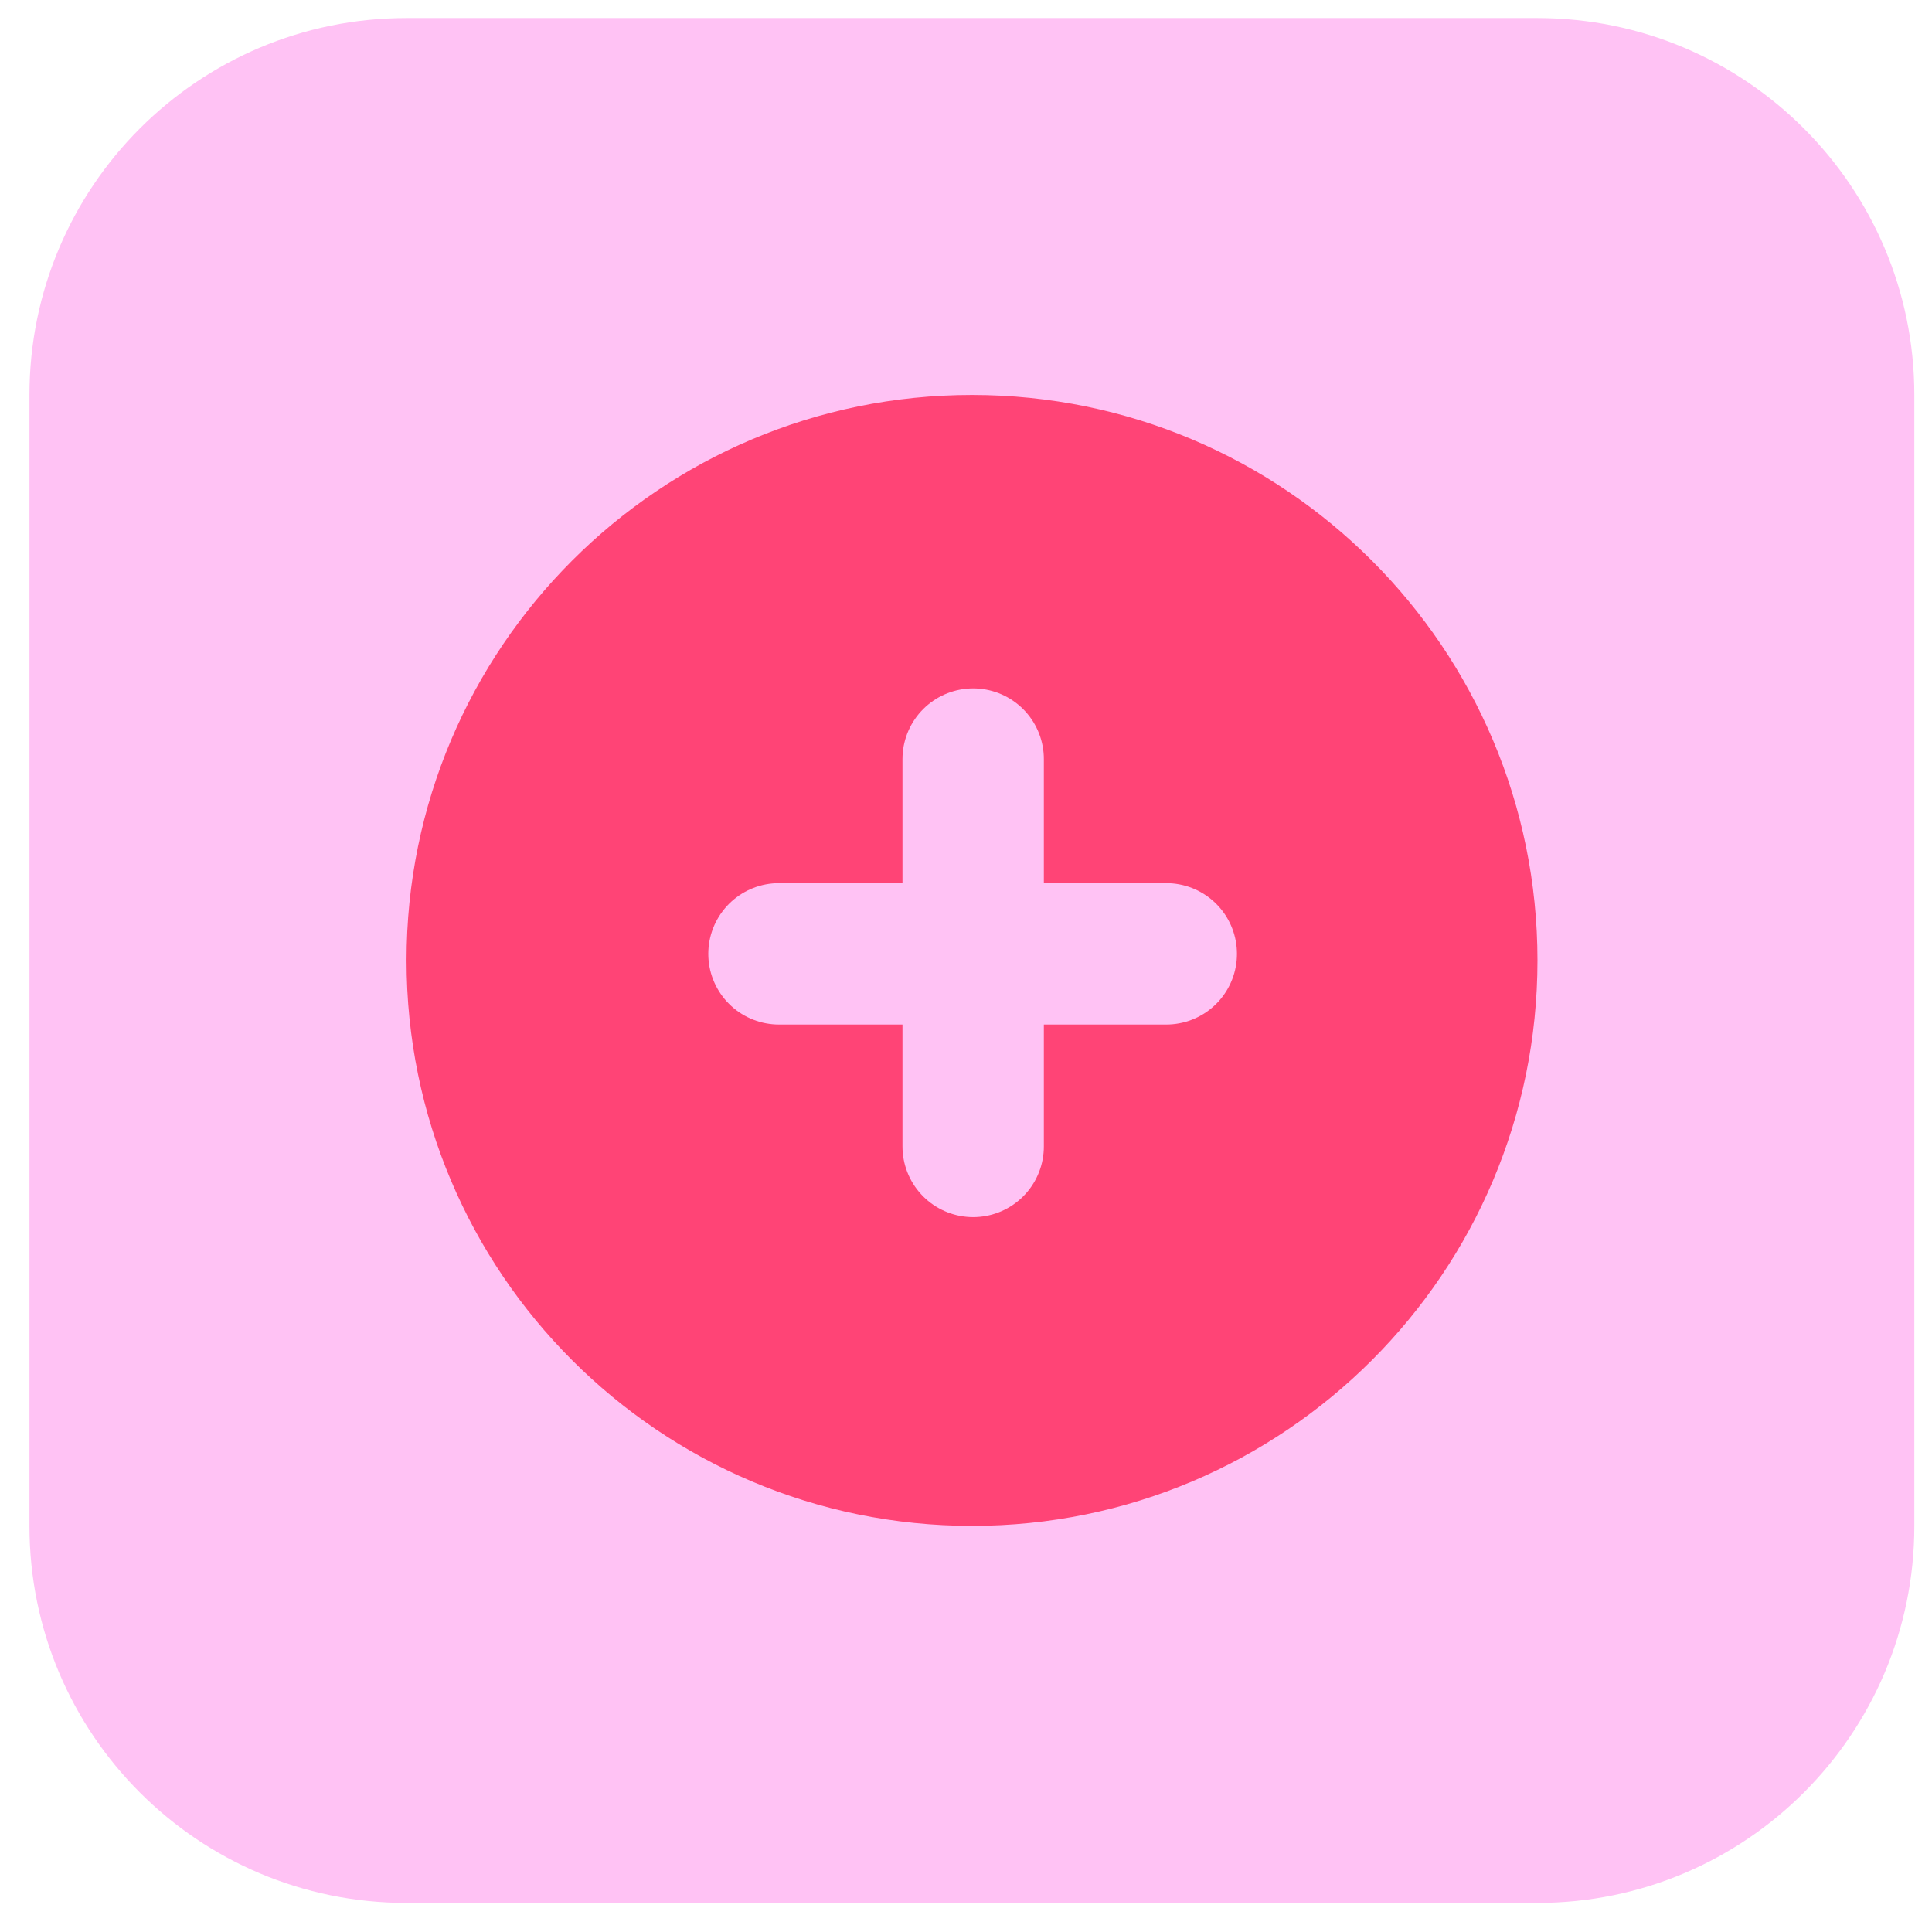
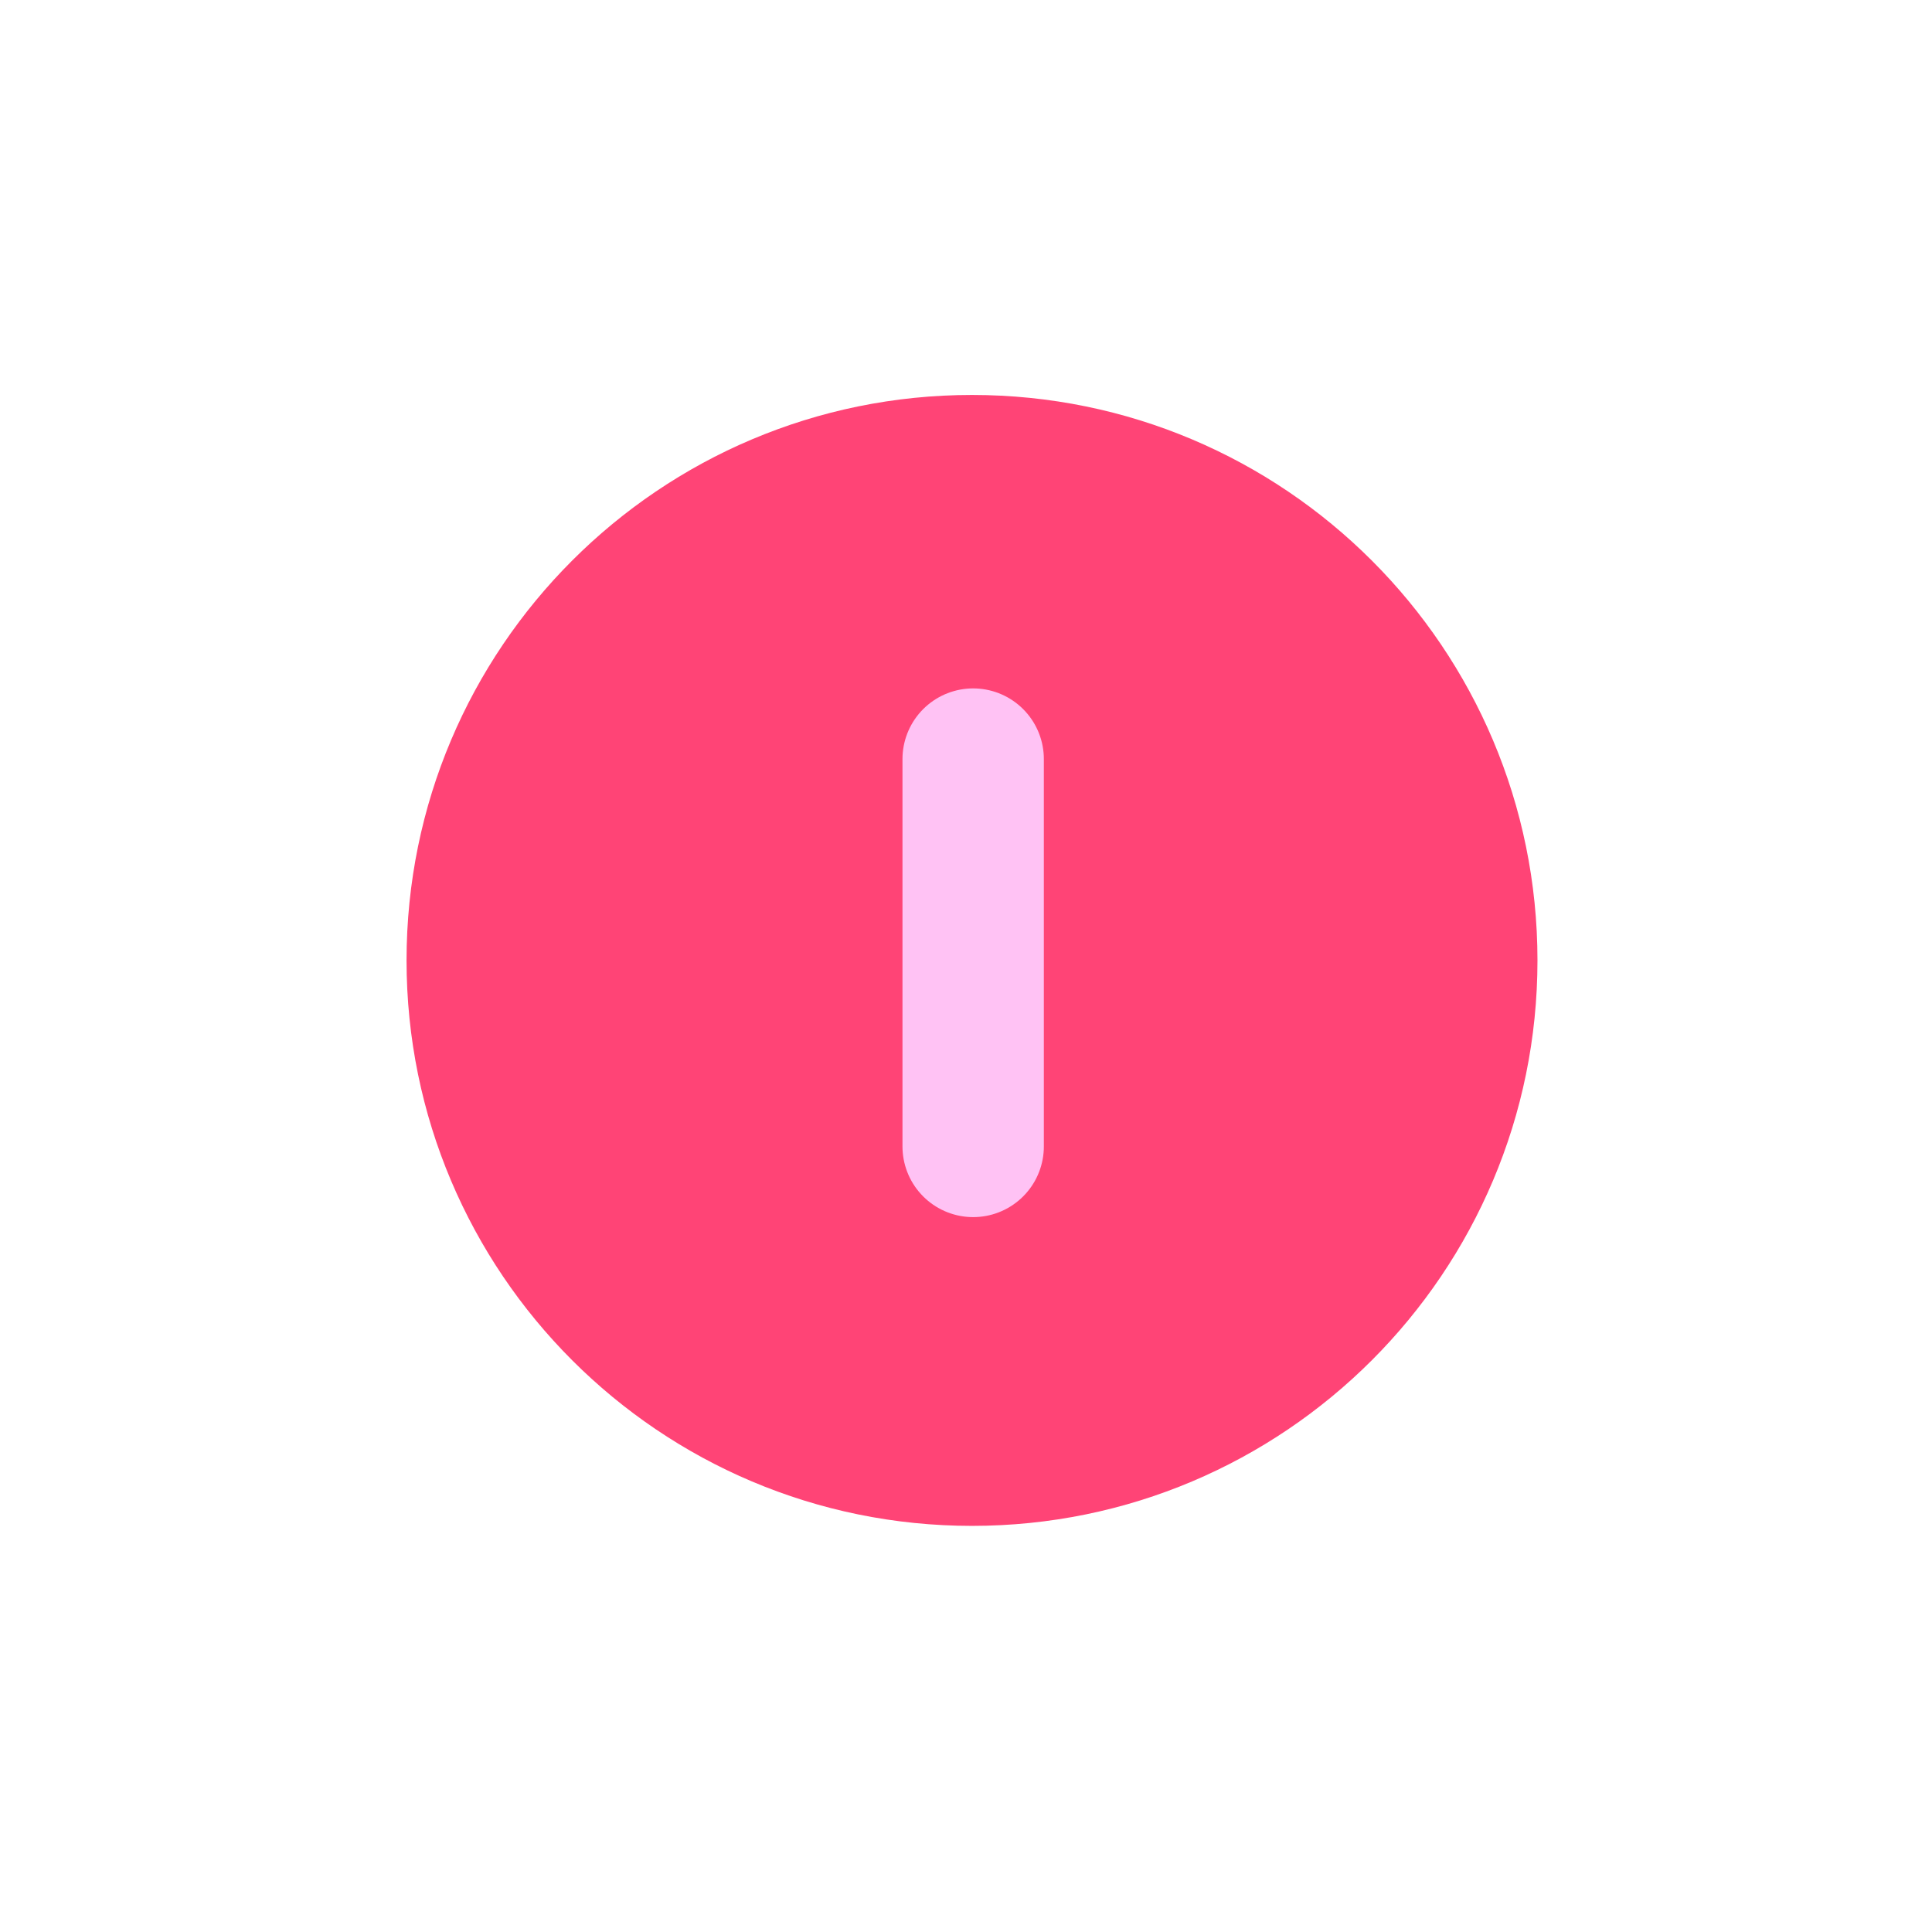
<svg xmlns="http://www.w3.org/2000/svg" width="41" height="41" viewBox="0 0 41 41" fill="none">
-   <path d="M32.625 0.383H8.625C4.207 0.383 0.625 3.965 0.625 8.383V32.383C0.625 36.801 4.207 40.383 8.625 40.383H32.625C37.043 40.383 40.625 36.801 40.625 32.383V8.383C40.625 3.965 37.043 0.383 32.625 0.383Z" fill="#FFC2F4" />
  <path d="M20.627 31.833C26.952 31.833 32.079 26.706 32.079 20.381C32.079 14.057 26.952 8.93 20.627 8.93C14.303 8.93 9.176 14.057 9.176 20.381C9.176 26.706 14.303 31.833 20.627 31.833Z" fill="#FF4476" stroke="#FF4476" stroke-width="1.097" />
  <path d="M20.652 16.109V24.329" stroke="#FFC2F4" stroke-width="3" stroke-linecap="round" />
-   <path d="M24.75 20.242H16.531" stroke="#FFC2F4" stroke-width="3" stroke-linecap="round" />
</svg>